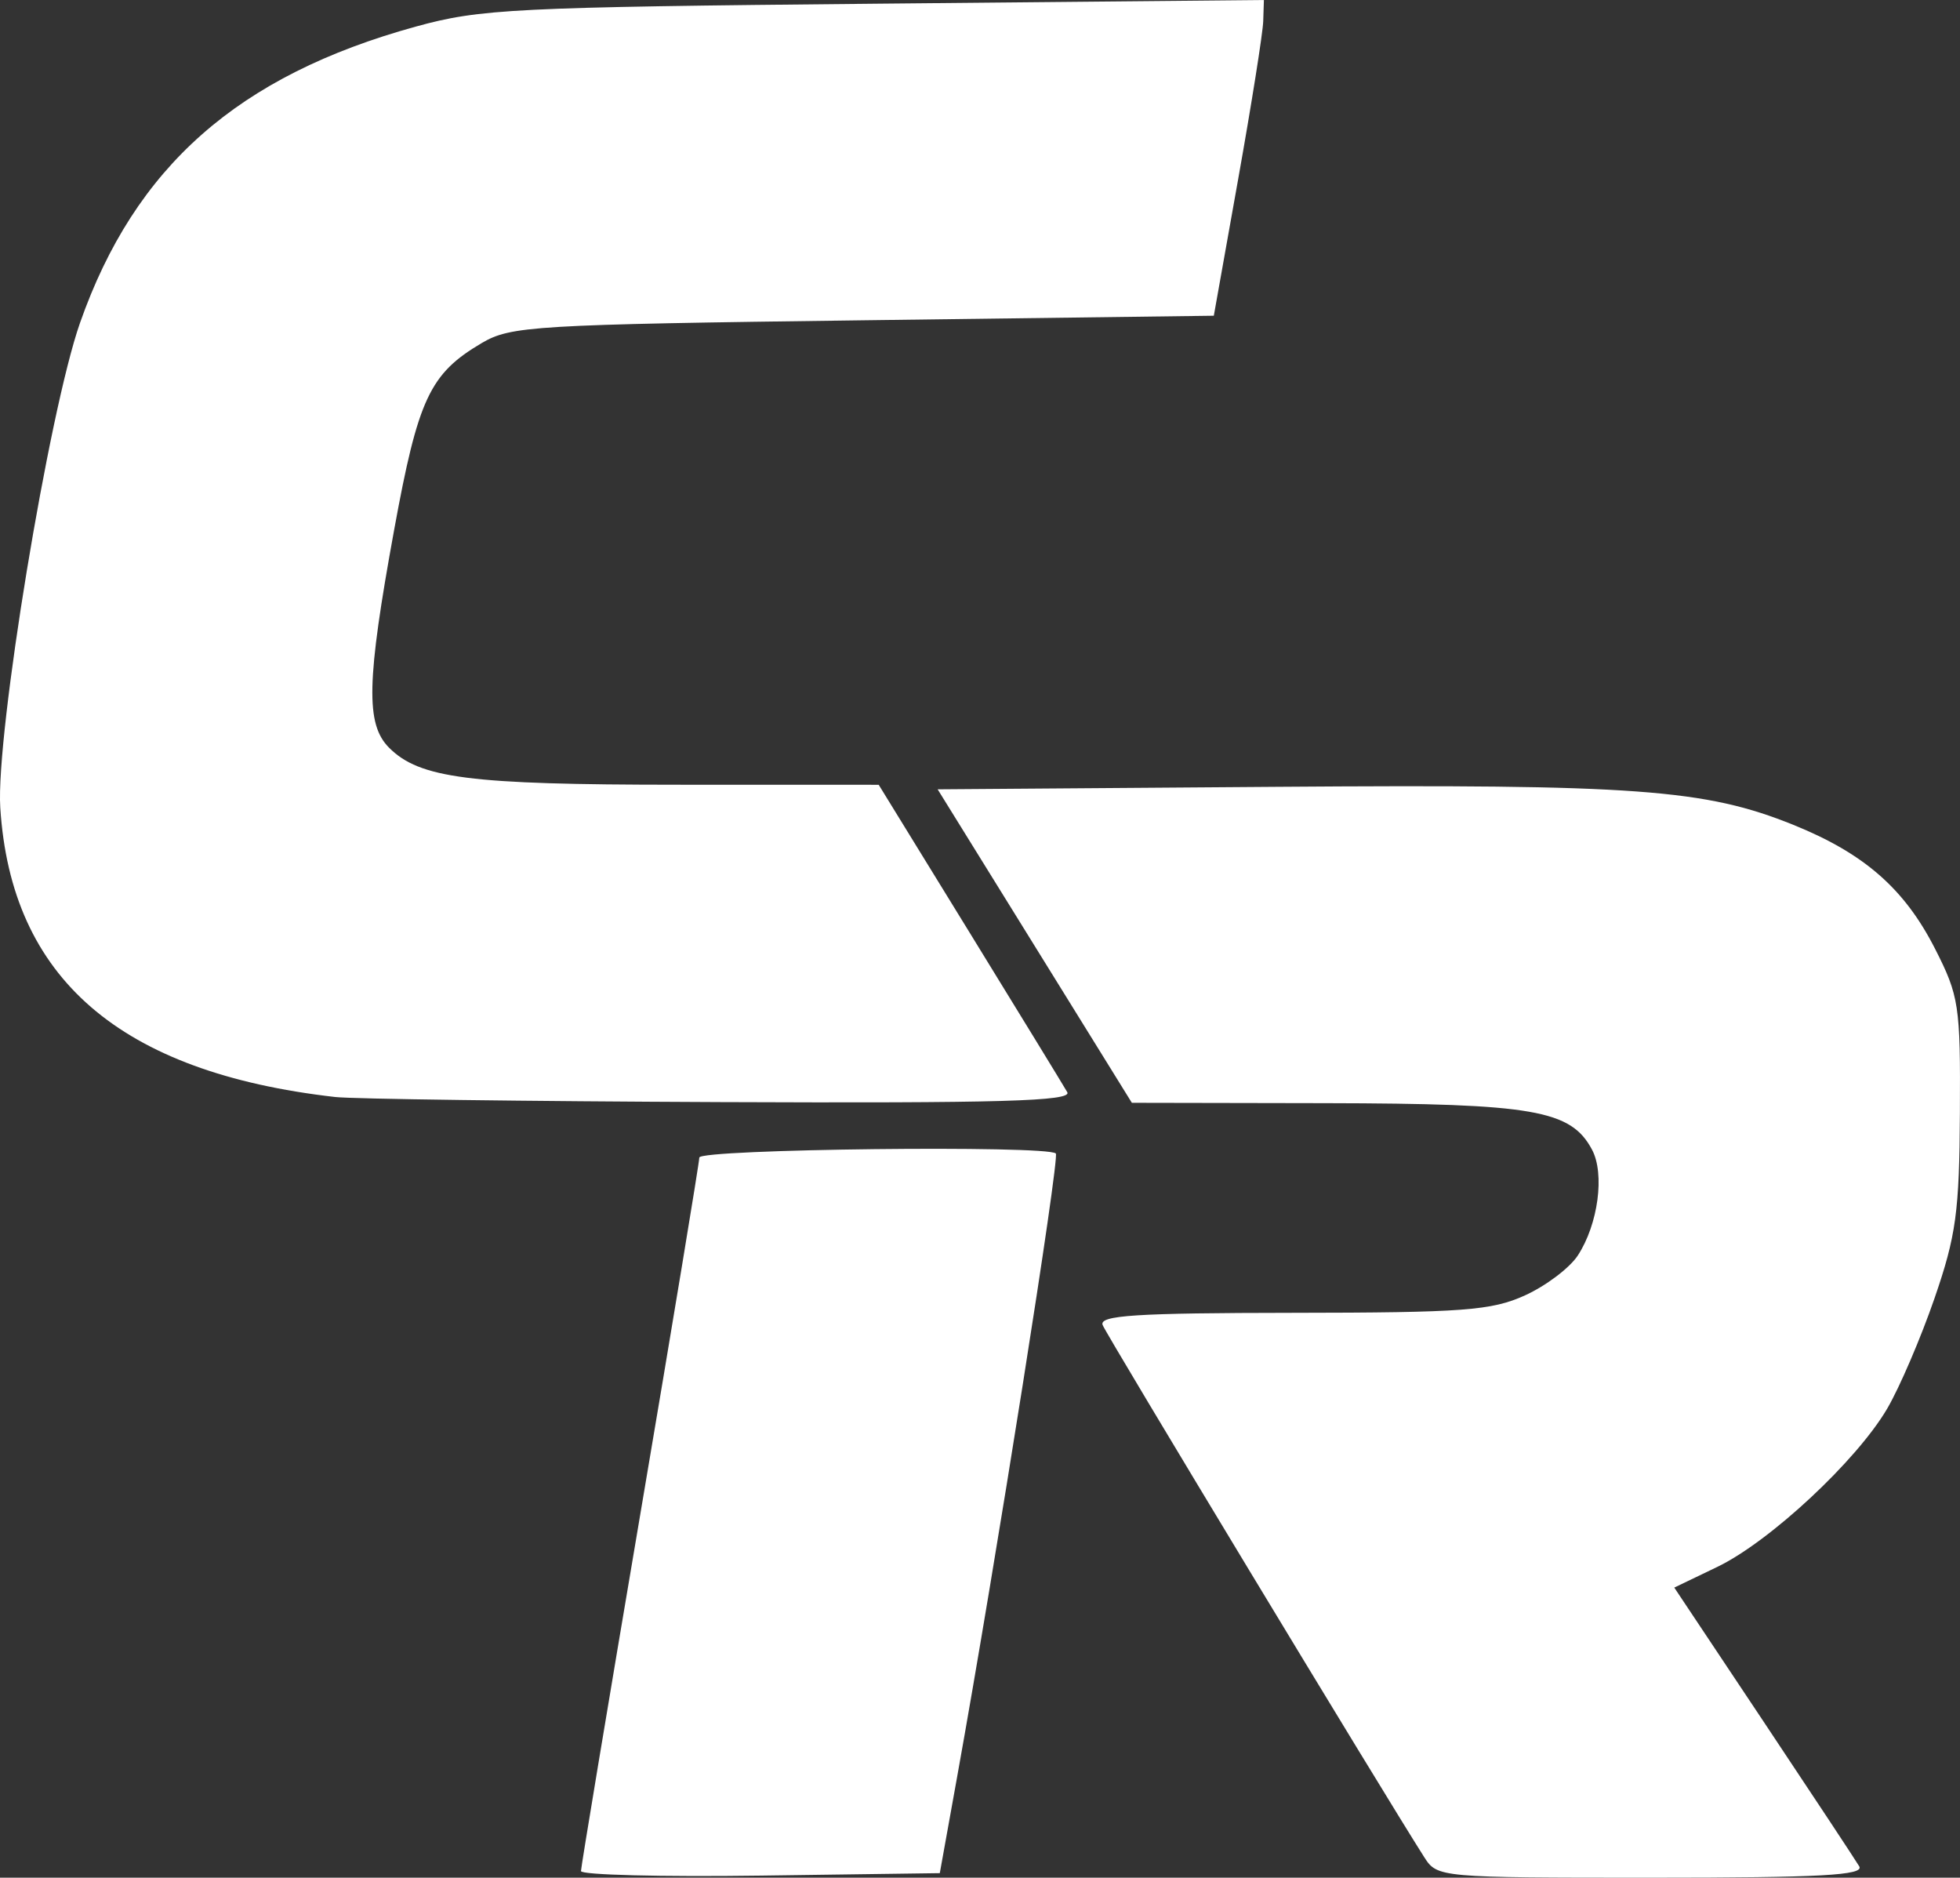
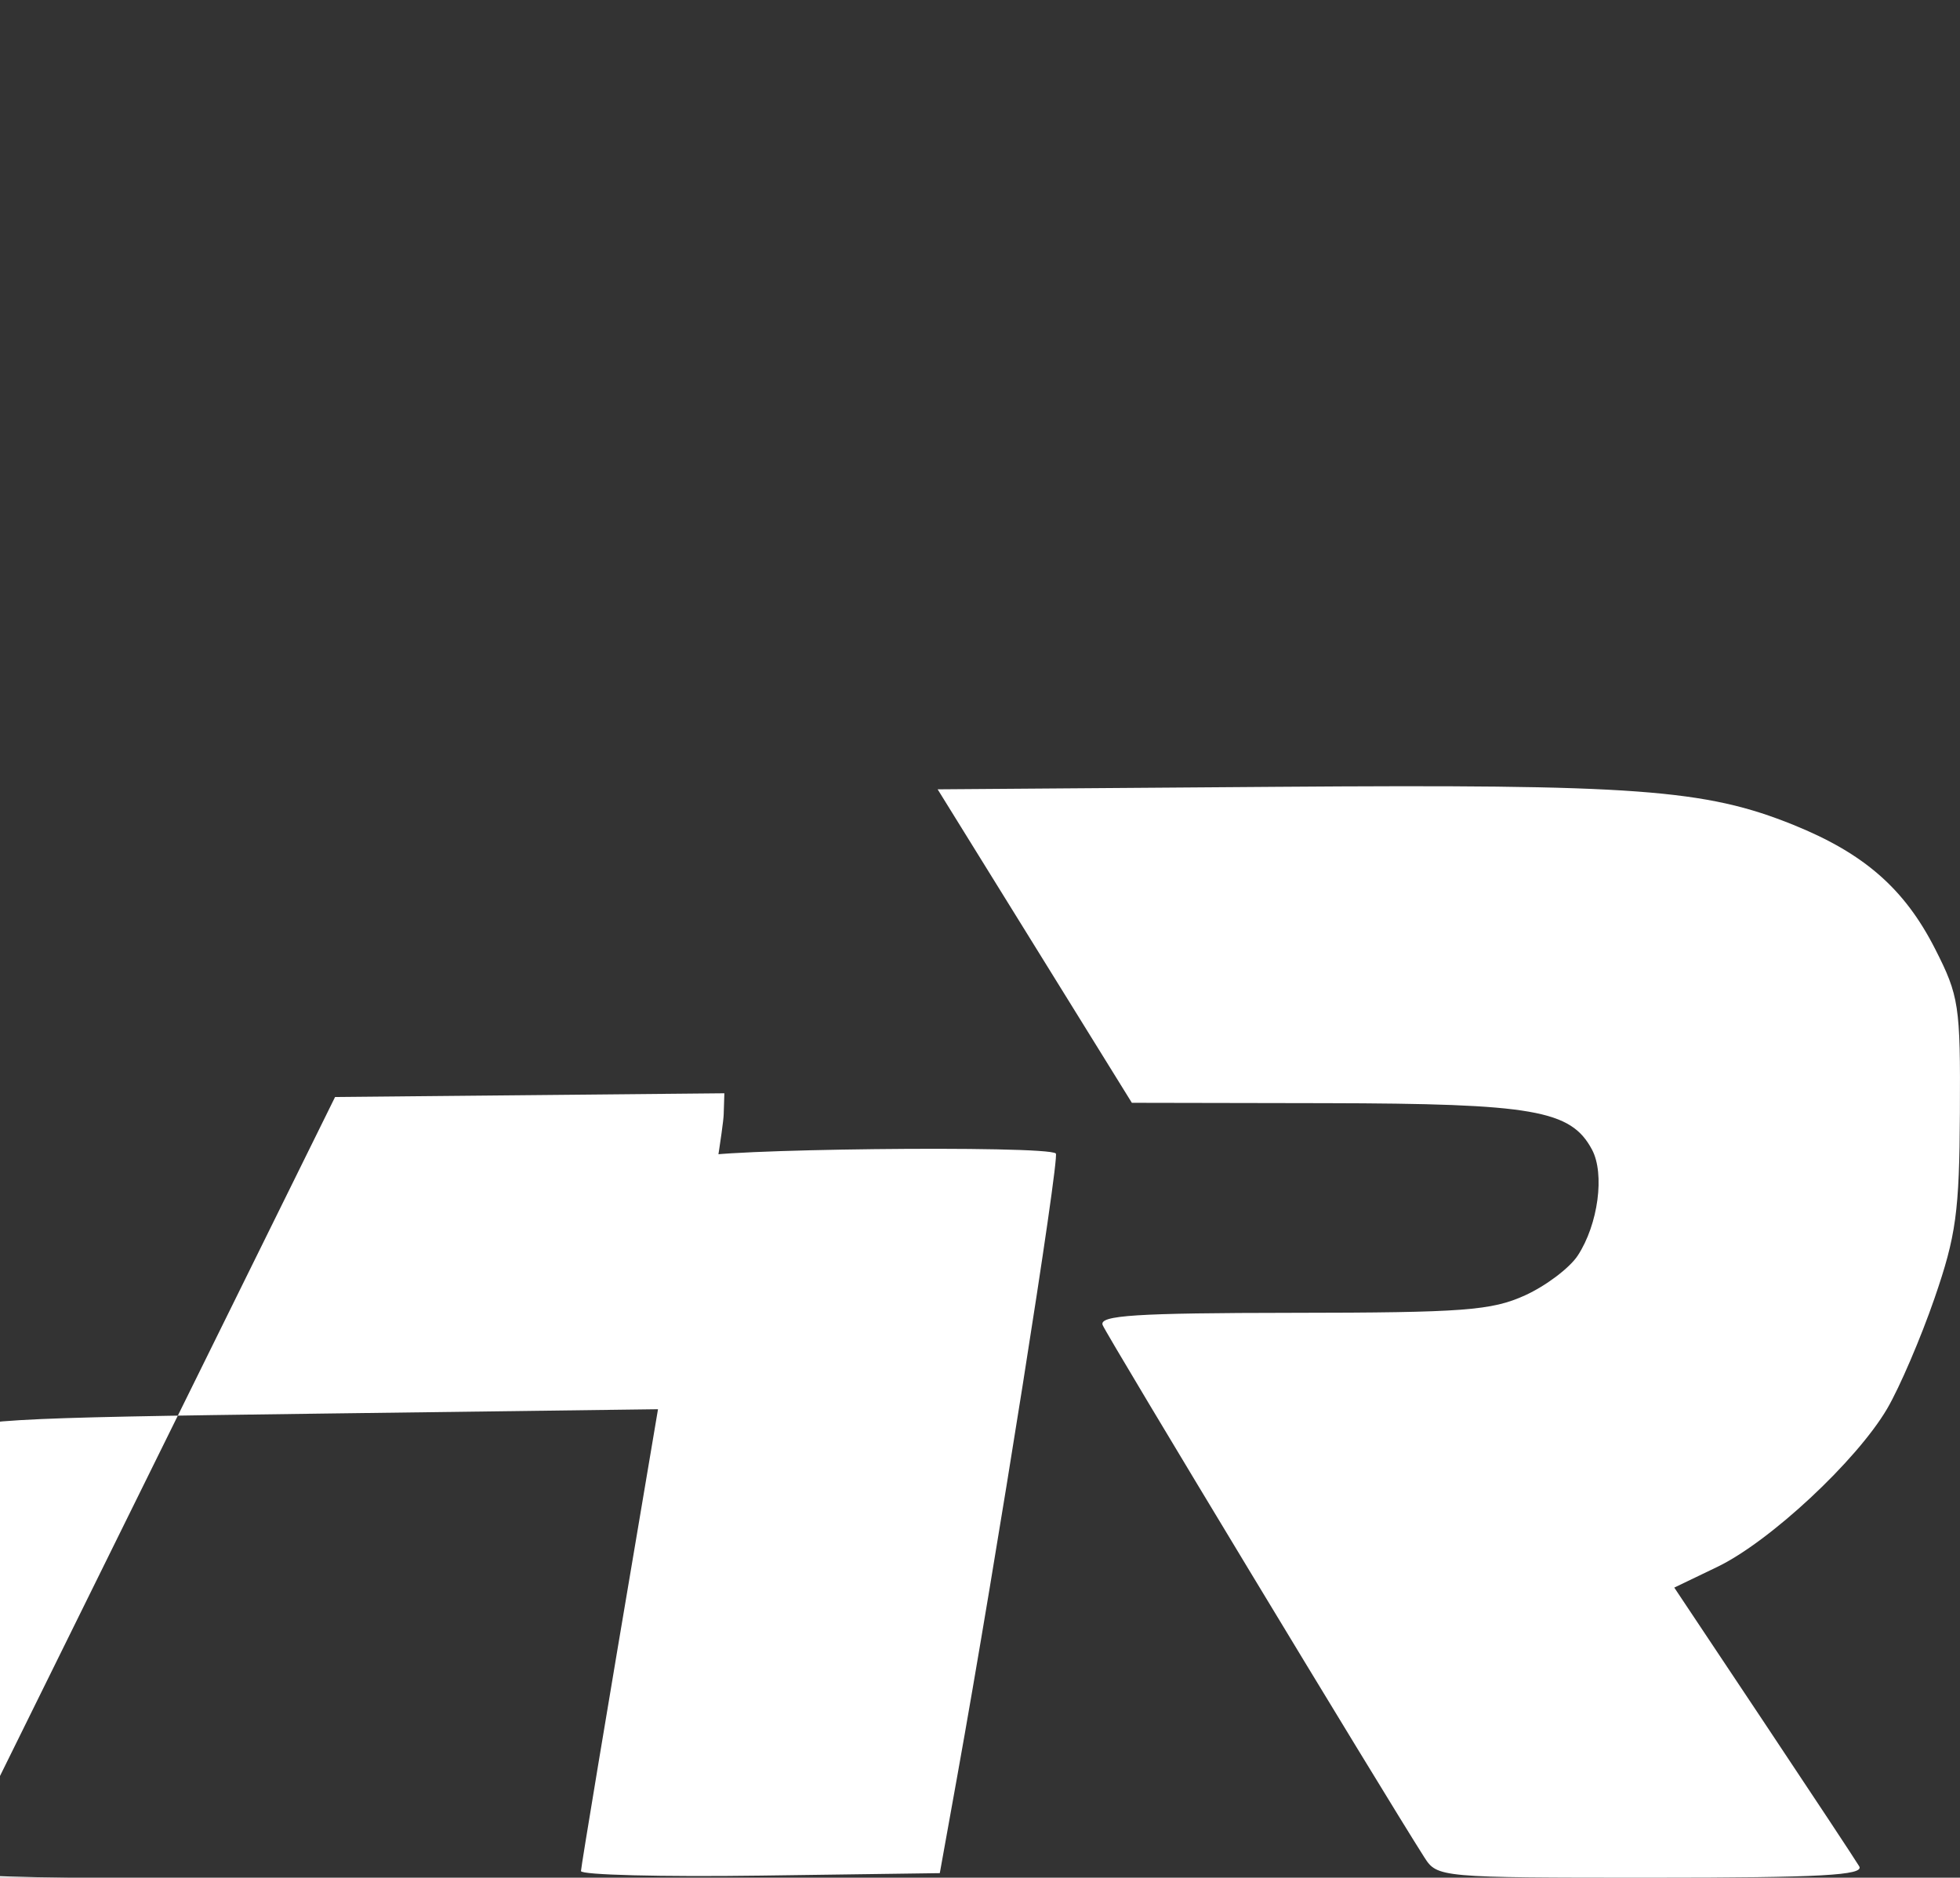
<svg xmlns="http://www.w3.org/2000/svg" xml:space="preserve" width="215.239" height="206.167">
  <rect width="100%" height="100%" fill="#333333" stroke="none" />
-   <path d="M69.902 390.277c.003-.424 2.928-18.014 6.5-39.09 3.573-21.074 6.496-38.737 6.496-39.25 0-.938 38.22-1.377 39.15-.448.447.448-6.544 44.597-10.85 68.517l-1.891 10.5-19.704.271c-10.838.15-19.703-.075-19.7-.5zm92.607-1.52c-4.589-7.192-34.898-57.336-35.32-58.433-.407-1.064 3.6-1.322 20.852-1.34 18.795-.019 21.858-.249 25.53-1.916 2.294-1.042 4.902-3.01 5.795-4.372 2.241-3.42 2.986-8.974 1.56-11.637-2.321-4.339-6.404-5.05-29.246-5.094l-21.282-.04-10.663-17.21-10.664-17.209 37.164-.275c39.553-.293 47.12.264 56.822 4.183 7.76 3.135 12.183 7.004 15.54 13.592 2.641 5.186 2.797 6.215 2.733 18-.059 10.899-.416 13.511-2.79 20.39-1.497 4.34-3.835 9.79-5.195 12.11-3.35 5.717-12.9 14.61-18.664 17.38l-4.717 2.267 9.784 14.677c5.381 8.072 10.118 15.239 10.526 15.926.585.986-4.236 1.25-22.794 1.25-23.315 0-23.549-.02-24.971-2.25zm-119.61-83.47c-23.624-2.697-35.584-13.035-36.767-31.78-.504-7.993 5.338-43.487 8.76-53.225 6.03-17.153 17.35-27.14 36.863-32.52 7.091-1.954 10.732-2.136 50.393-2.514l42.75-.408-.075 2.333c-.04 1.283-1.278 9.083-2.75 17.333l-2.675 15-38.5.5c-36.2.47-38.702.62-41.895 2.5-5.703 3.36-6.987 6.099-9.621 20.527-3.033 16.612-3.141 21.316-.549 23.908 3.354 3.354 8.811 4.054 31.665 4.06l22.1.006 9.996 16.25c5.498 8.937 10.317 16.812 10.71 17.5.565.992-7.3 1.217-38.097 1.09-21.345-.088-40.384-.34-42.309-.56z" style="fill:#fff;fill-opacity:1" transform="translate(-6.102 -184.84)" />
+   <path d="M69.902 390.277c.003-.424 2.928-18.014 6.5-39.09 3.573-21.074 6.496-38.737 6.496-39.25 0-.938 38.22-1.377 39.15-.448.447.448-6.544 44.597-10.85 68.517l-1.891 10.5-19.704.271c-10.838.15-19.703-.075-19.7-.5zm92.607-1.52c-4.589-7.192-34.898-57.336-35.32-58.433-.407-1.064 3.6-1.322 20.852-1.34 18.795-.019 21.858-.249 25.53-1.916 2.294-1.042 4.902-3.01 5.795-4.372 2.241-3.42 2.986-8.974 1.56-11.637-2.321-4.339-6.404-5.05-29.246-5.094l-21.282-.04-10.663-17.21-10.664-17.209 37.164-.275c39.553-.293 47.12.264 56.822 4.183 7.76 3.135 12.183 7.004 15.54 13.592 2.641 5.186 2.797 6.215 2.733 18-.059 10.899-.416 13.511-2.79 20.39-1.497 4.34-3.835 9.79-5.195 12.11-3.35 5.717-12.9 14.61-18.664 17.38l-4.717 2.267 9.784 14.677c5.381 8.072 10.118 15.239 10.526 15.926.585.986-4.236 1.25-22.794 1.25-23.315 0-23.549-.02-24.971-2.25zm-119.61-83.47l42.75-.408-.075 2.333c-.04 1.283-1.278 9.083-2.75 17.333l-2.675 15-38.5.5c-36.2.47-38.702.62-41.895 2.5-5.703 3.36-6.987 6.099-9.621 20.527-3.033 16.612-3.141 21.316-.549 23.908 3.354 3.354 8.811 4.054 31.665 4.06l22.1.006 9.996 16.25c5.498 8.937 10.317 16.812 10.71 17.5.565.992-7.3 1.217-38.097 1.09-21.345-.088-40.384-.34-42.309-.56z" style="fill:#fff;fill-opacity:1" transform="translate(-6.102 -184.84)" />
</svg>